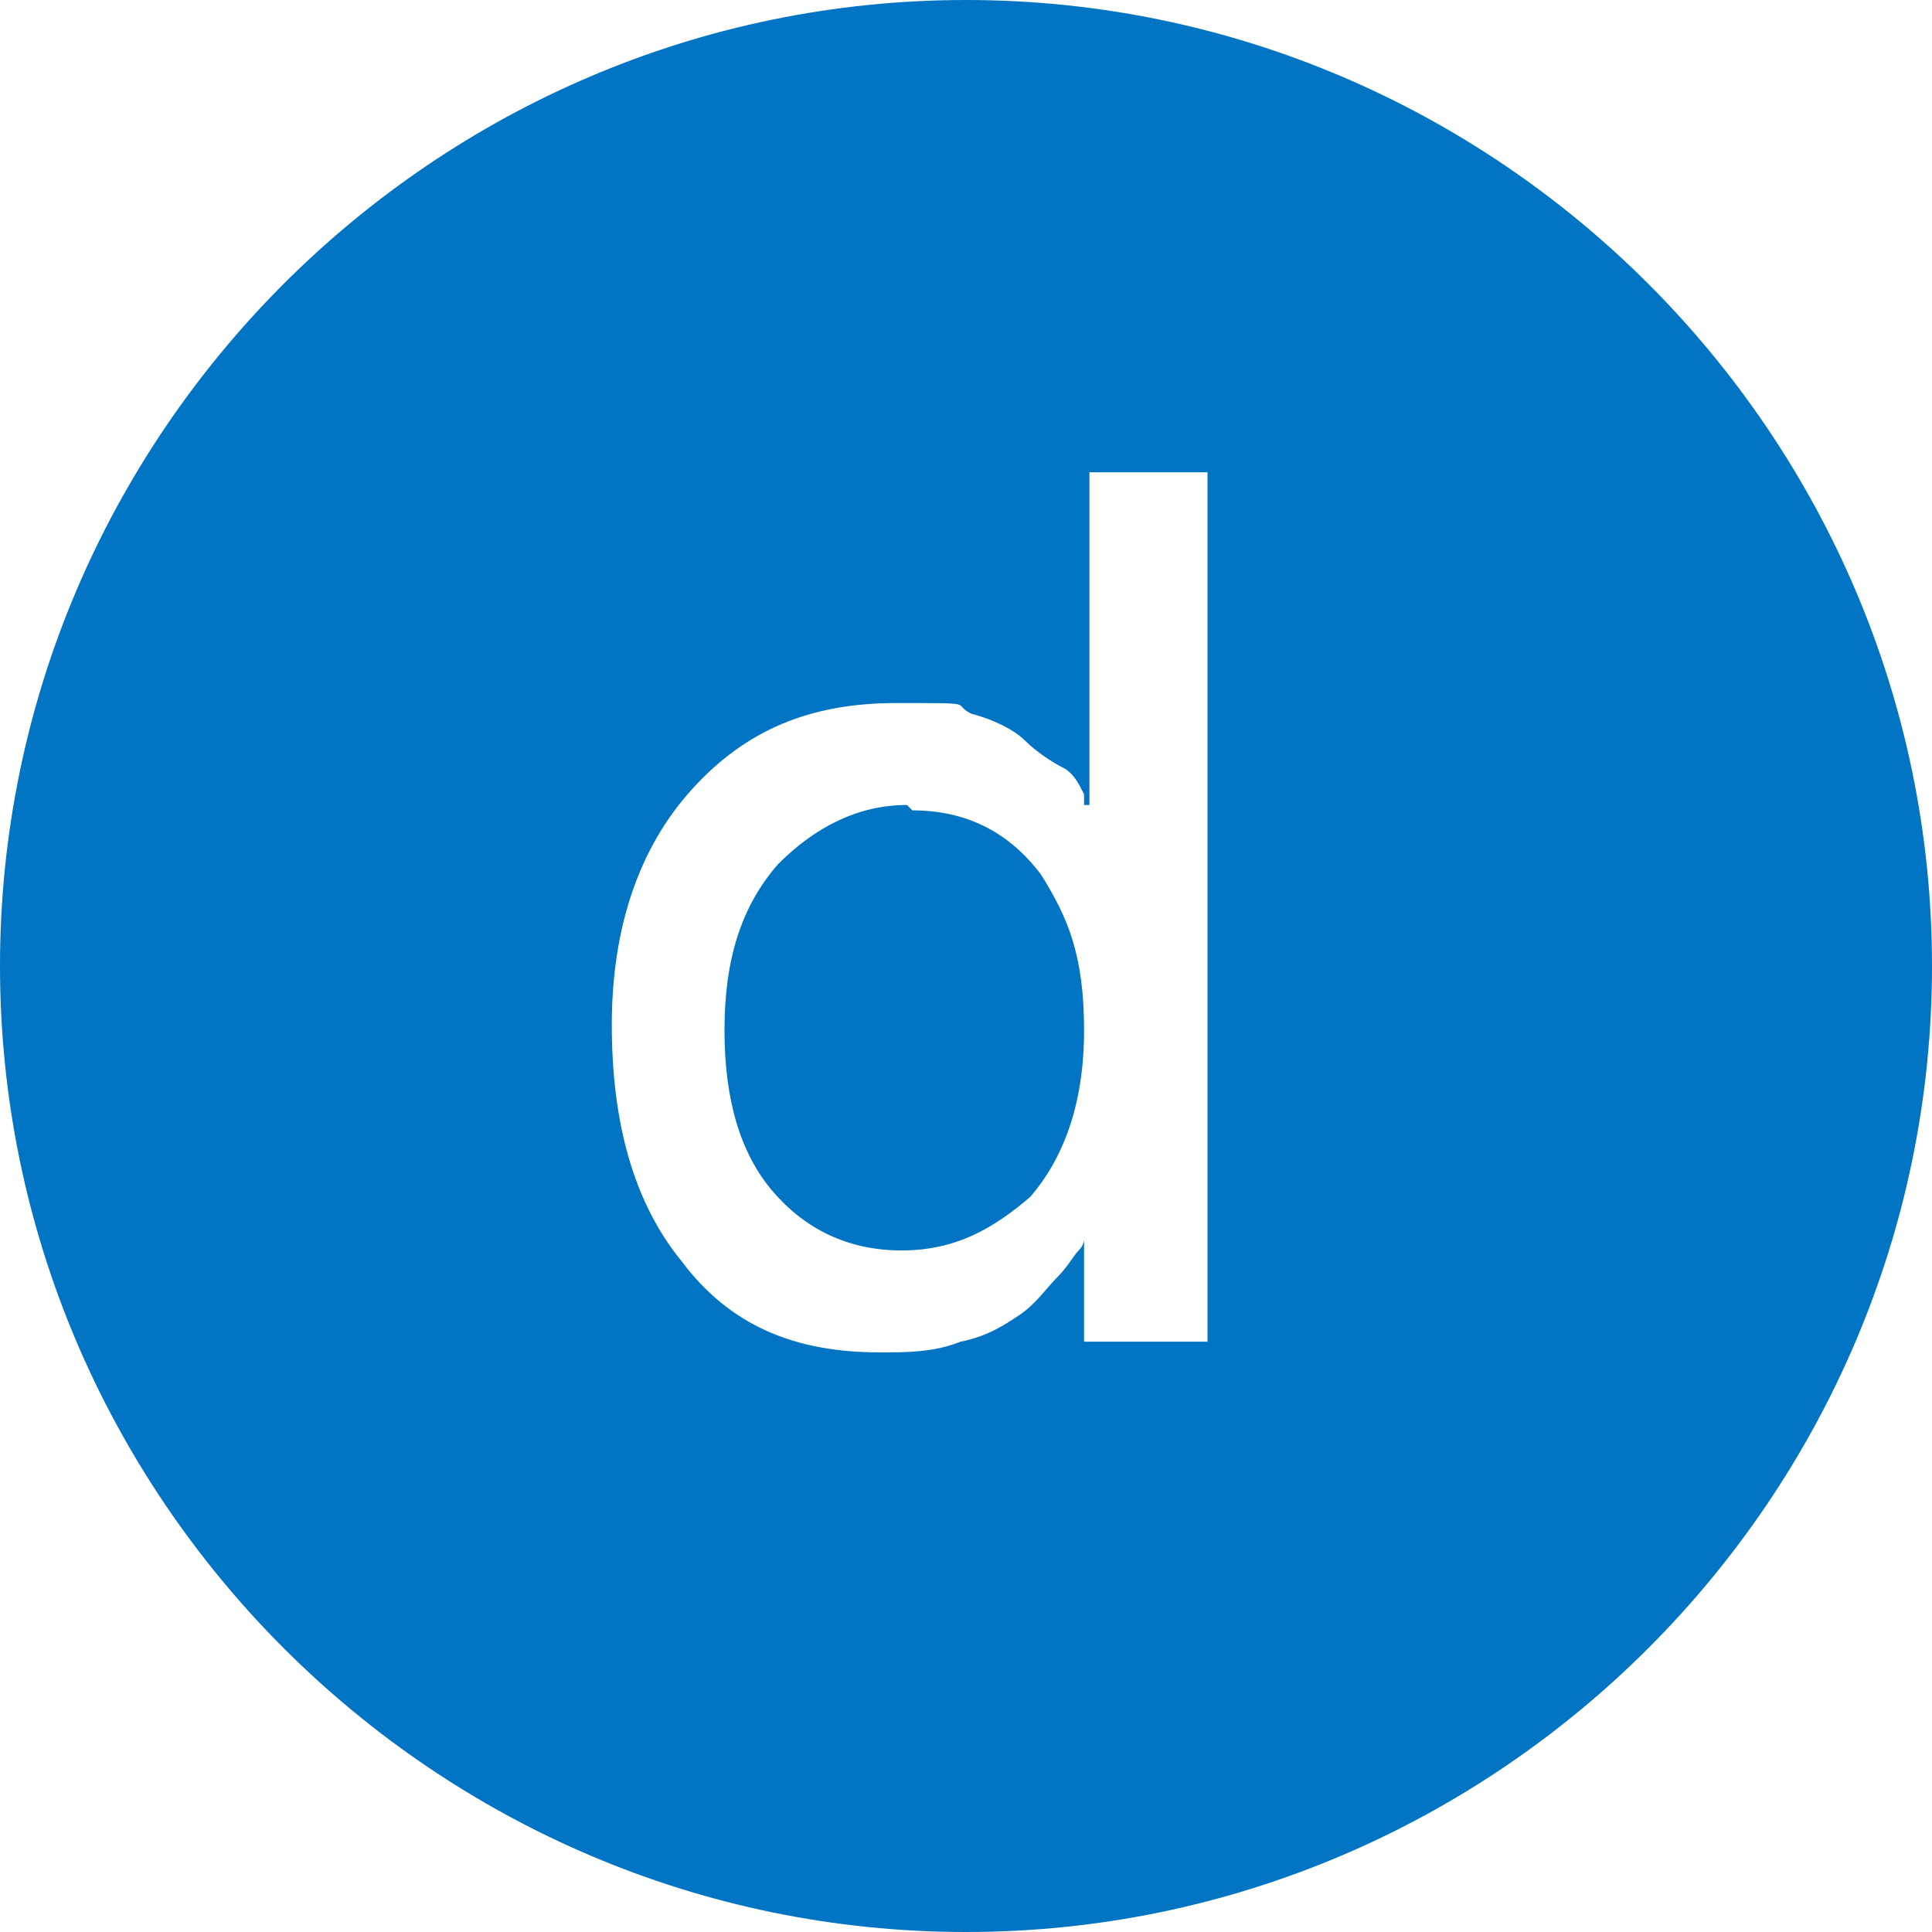
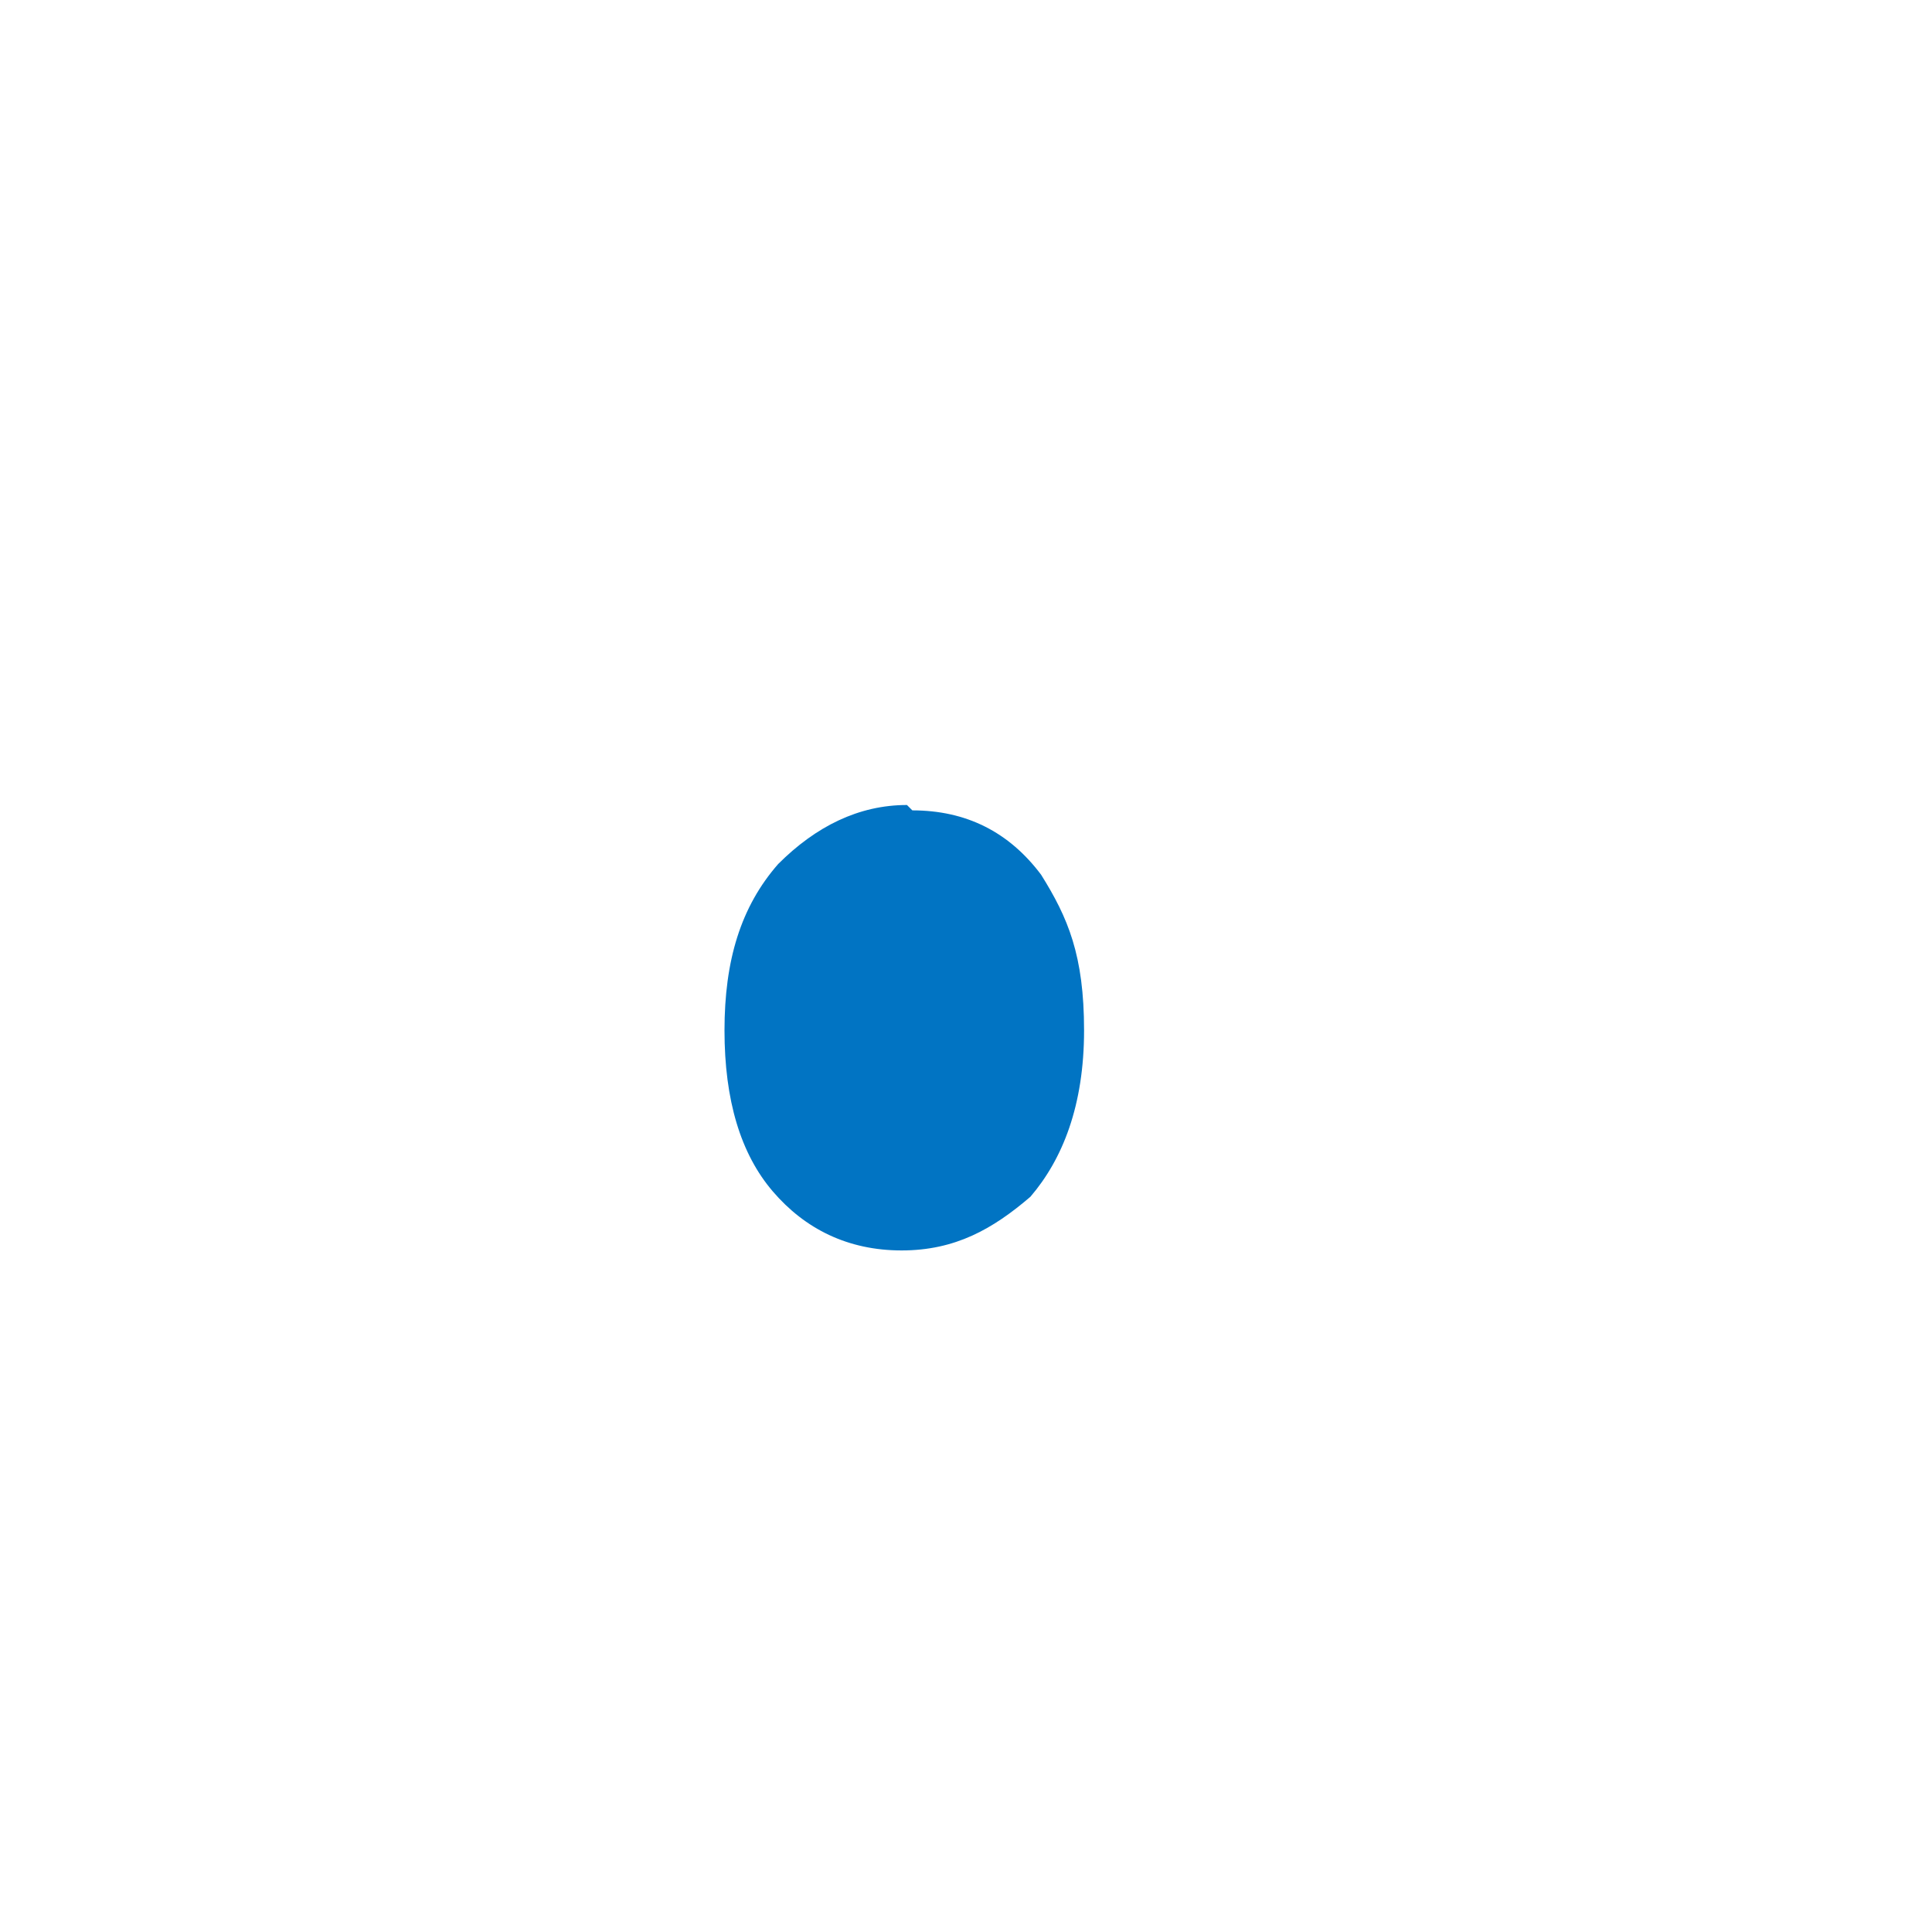
<svg xmlns="http://www.w3.org/2000/svg" id="Layer_1" width="36" height="36" version="1.1" viewBox="0 0 36 36">
  <defs>
    <style>
      .st0 {
        fill: #0174c3;
      }
    </style>
  </defs>
  <path class="st0" d="M16.9,15c-.9,0-1.7.4-2.4,1.1-.7.8-1,1.8-1,3.1s.3,2.3.9,3c.6.7,1.4,1.1,2.4,1.1s1.7-.4,2.4-1c.6-.7,1-1.7,1-3.1s-.3-2.1-.8-2.9c-.6-.8-1.4-1.2-2.4-1.2Z" />
-   <path class="st0" d="M18,0C8.1,0,0,8.1,0,18s8.1,18,18,18,18-8.1,18-18S27.9,0,18,0ZM22.3,25h-2.1v-1.9s0,0,0,0c0,0,0,.1-.1.2s-.2.3-.4.5c-.2.2-.4.5-.7.7-.3.2-.6.4-1.1.5-.5.2-1,.2-1.5.2-1.6,0-2.8-.5-3.7-1.7-.9-1.1-1.3-2.6-1.3-4.4s.5-3.3,1.5-4.4c1-1.1,2.2-1.6,3.8-1.6s1,0,1.4.2c.4.1.8.3,1,.5s.5.4.7.5.3.3.4.5v.2h.1c0-.2,0-.5,0-.8v-5.4h2.2v16.2Z" />
</svg>